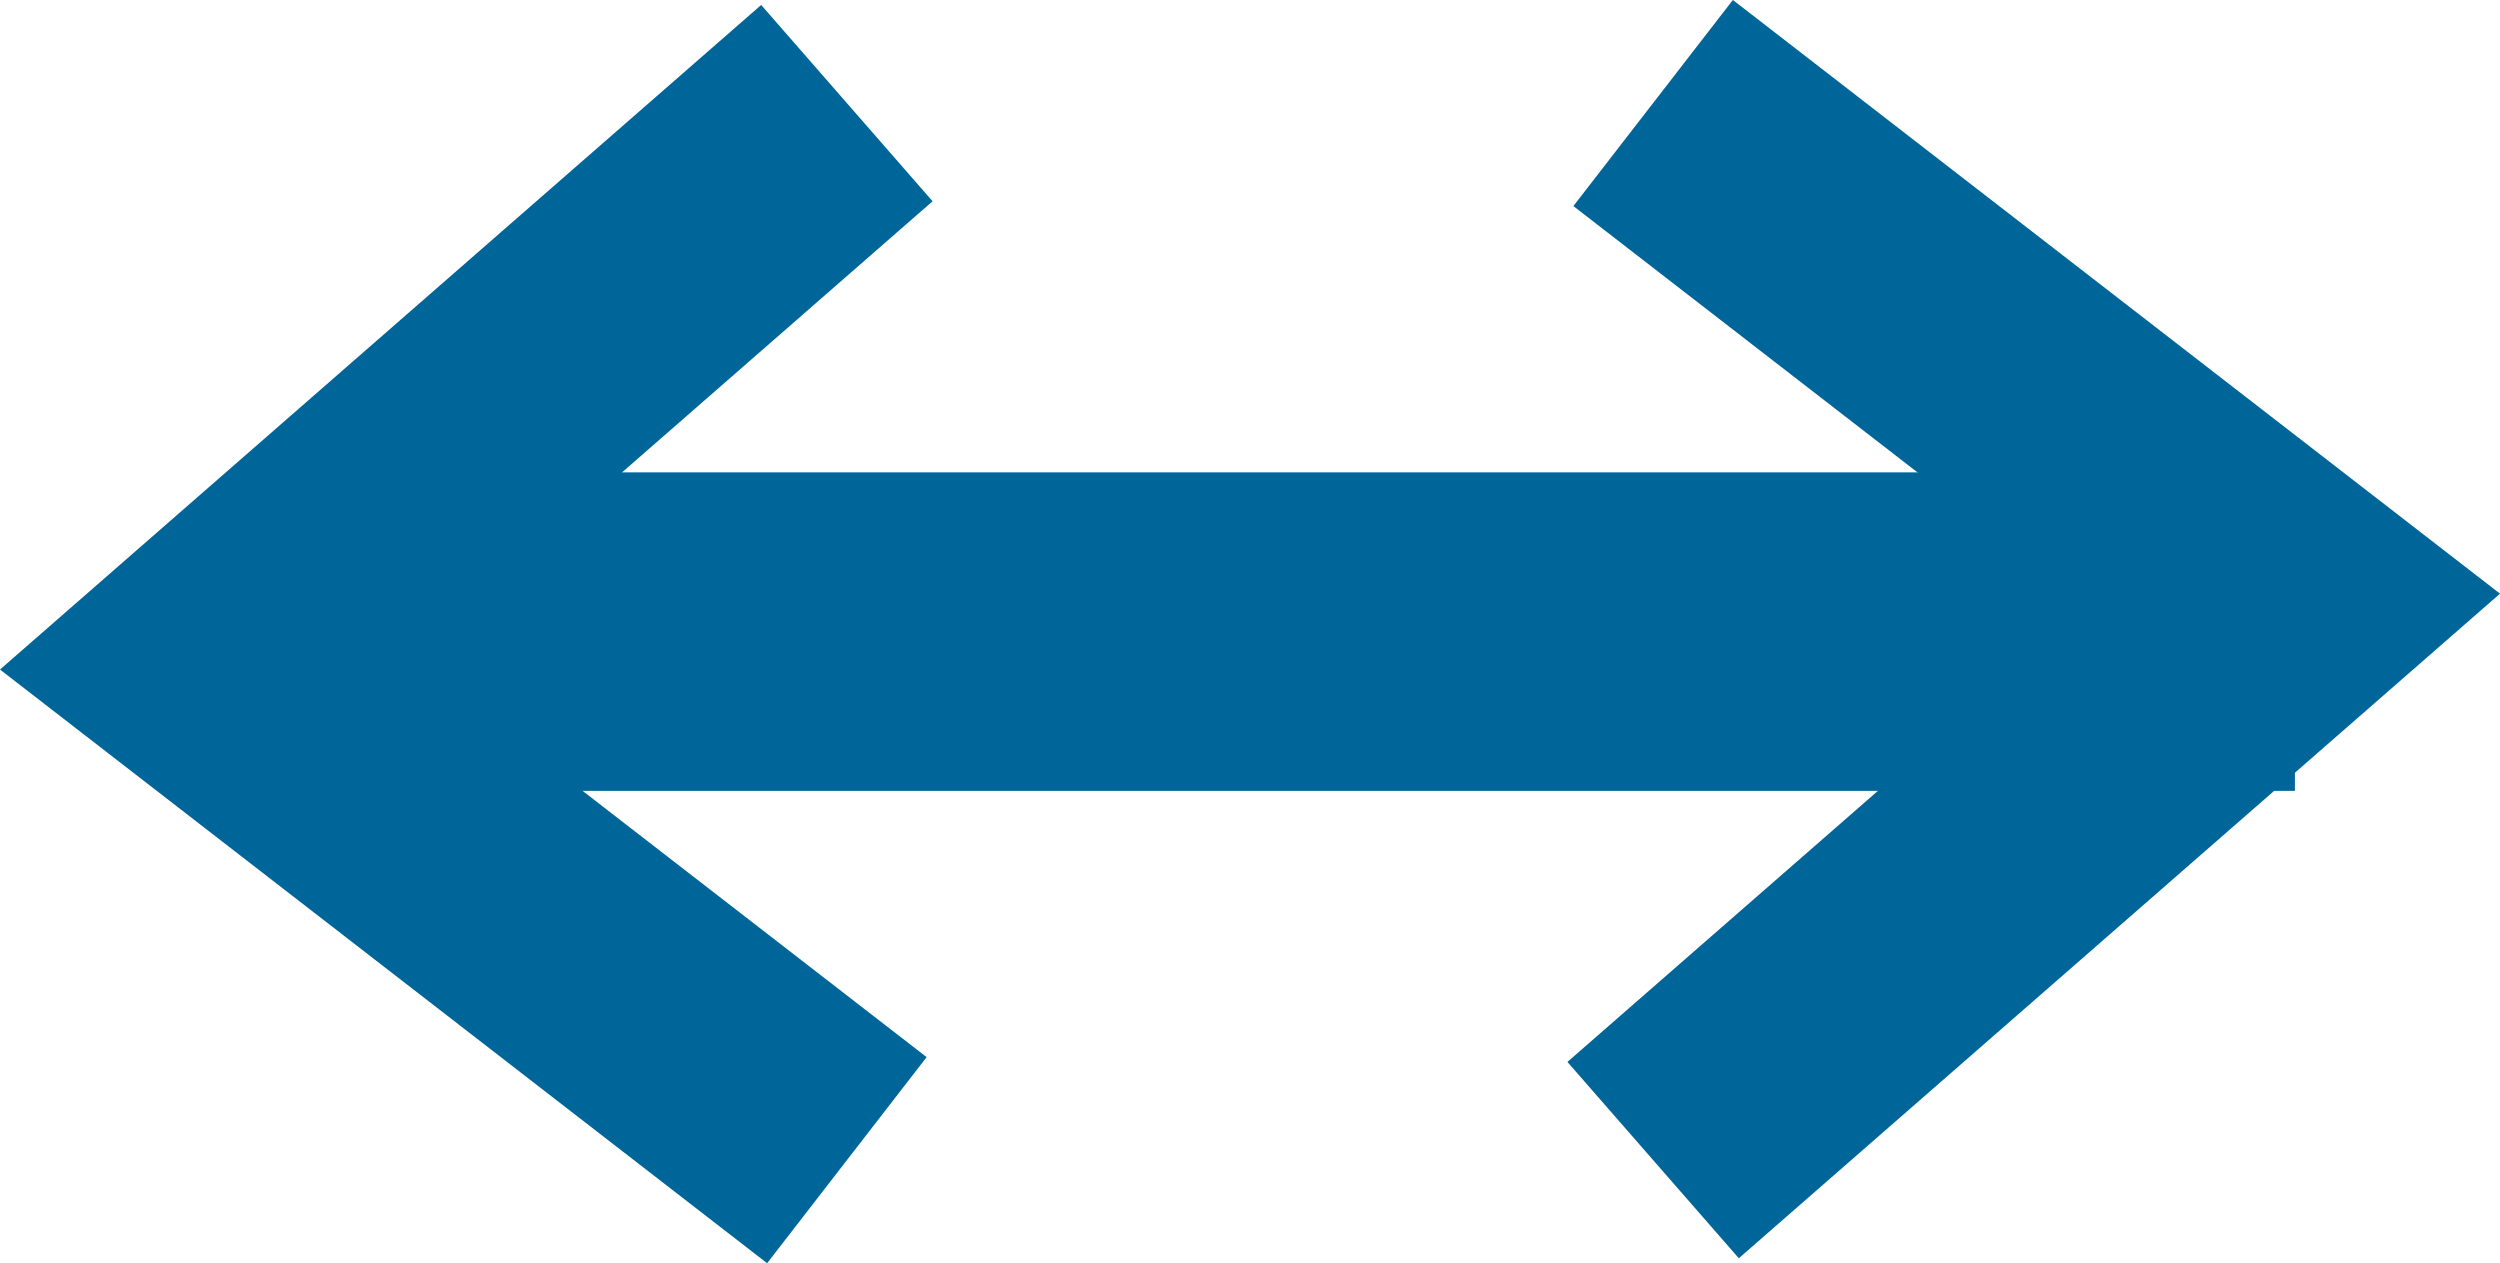
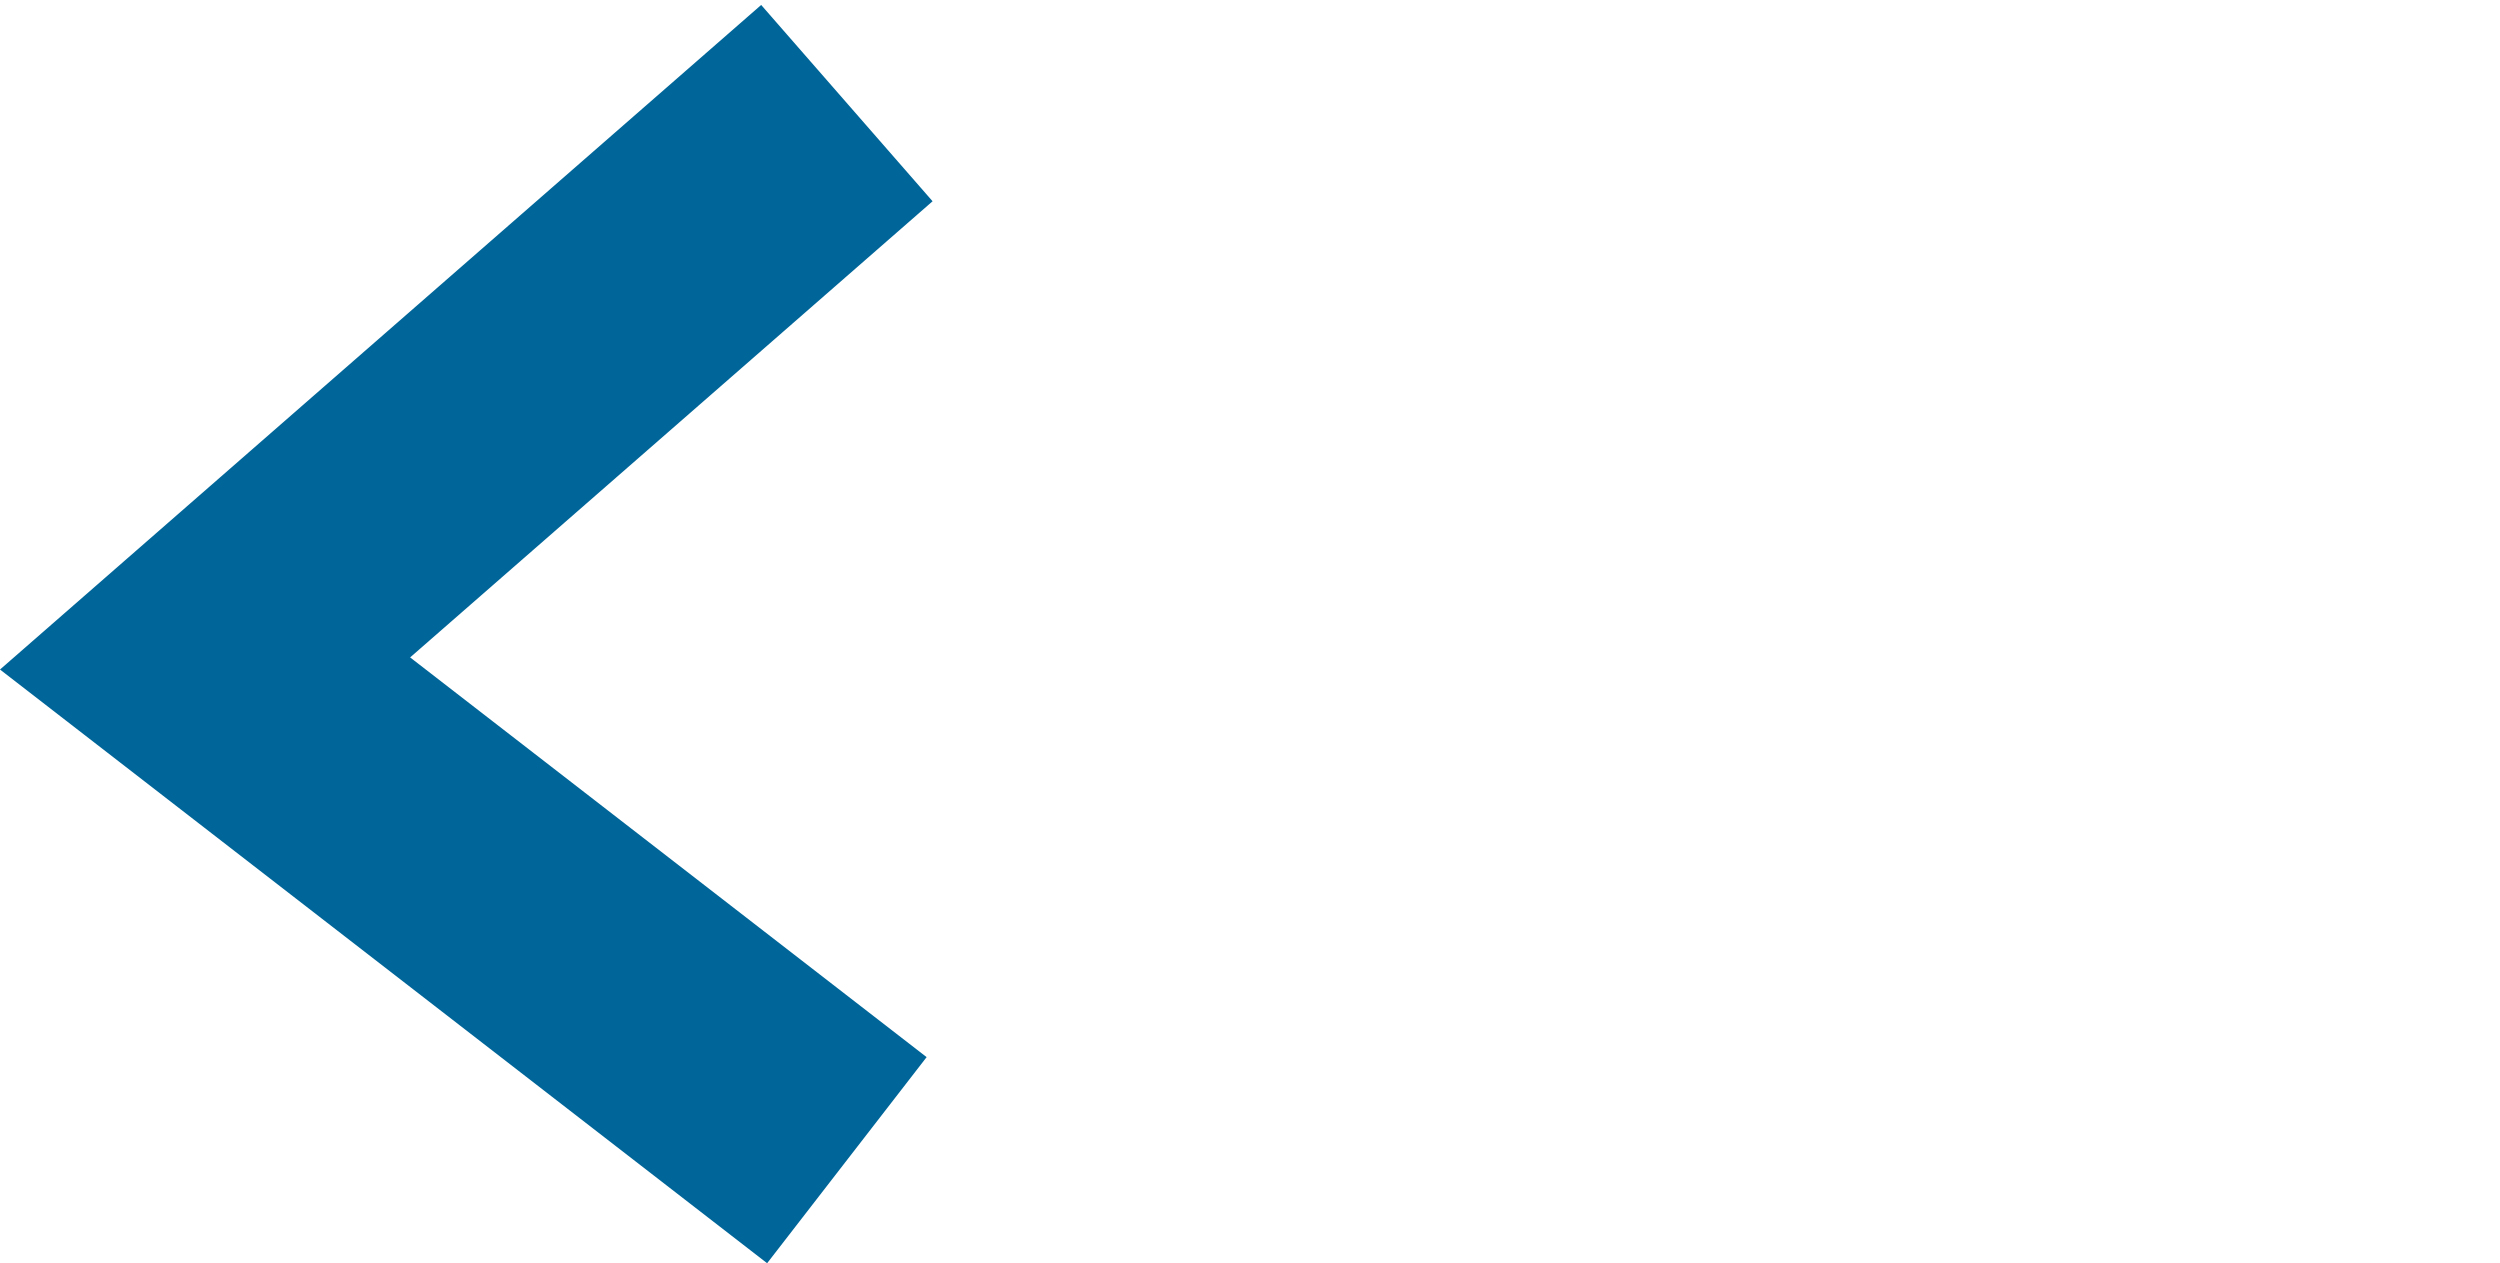
<svg xmlns="http://www.w3.org/2000/svg" width="86.338" height="43.625" viewBox="0 0 86.338 43.625">
  <g id="グループ_676" data-name="グループ 676" transform="translate(-916.029 -3533.625)">
-     <path id="パス_110" data-name="パス 110" d="M2101.691,21478.438h67.593" transform="translate(-1174 -17923)" fill="none" stroke="#069" stroke-width="11" />
    <path id="パス_112" data-name="パス 112" d="M2110.276,21442.35l-22.165,19.352,22.165,17.154" transform="translate(-1165 -17905.164)" fill="none" stroke="#069" stroke-width="9" />
-     <path id="パス_114" data-name="パス 114" d="M2110.276,21442.35l-22.165,19.352,22.165,17.154" transform="translate(3083.396 25016.039) rotate(180)" fill="none" stroke="#069" stroke-width="9" />
  </g>
</svg>